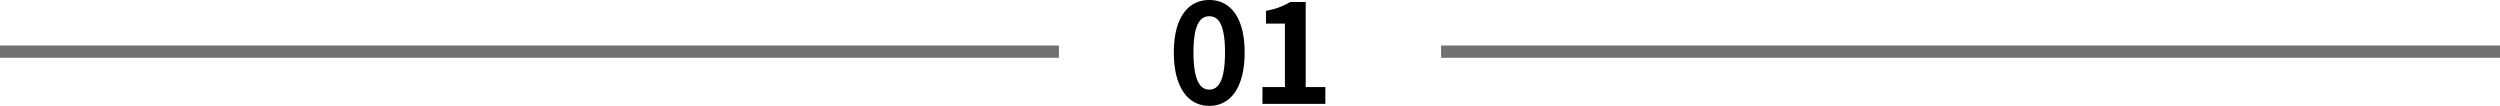
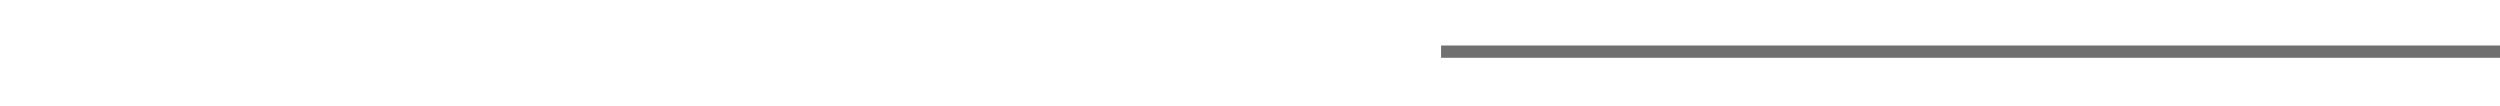
<svg xmlns="http://www.w3.org/2000/svg" width="406.812" height="17.228" viewBox="0 0 406.812 17.228">
  <g id="グループ_204" data-name="グループ 204" transform="translate(-3332 -9161.227)">
-     <path id="パス_288" data-name="パス 288" d="M172.312,0H0" transform="translate(3332 9169.632)" fill="none" stroke="#707070" stroke-width="2" />
-     <path id="パス_289" data-name="パス 289" d="M6.785.322c3.5,0,5.75-3.059,5.75-8.694,0-5.589-2.254-8.533-5.75-8.533S1.012-13.984,1.012-8.372C1.012-2.737,3.289.322,6.785.322Zm0-2.645c-1.472,0-2.576-1.426-2.576-6.049,0-4.6,1.1-5.888,2.576-5.888s2.553,1.288,2.553,5.888C9.338-3.749,8.257-2.323,6.785-2.323ZM15.433,0H25.668V-2.737h-3.2V-16.583H19.964a11.04,11.04,0,0,1-3.956,1.426v2.093H19.09V-2.737H15.433Z" transform="translate(3522 9178.132)" />
    <path id="パス_290" data-name="パス 290" d="M172.312,0H0" transform="translate(3566.5 9169.632)" fill="none" stroke="#707070" stroke-width="2" />
  </g>
</svg>